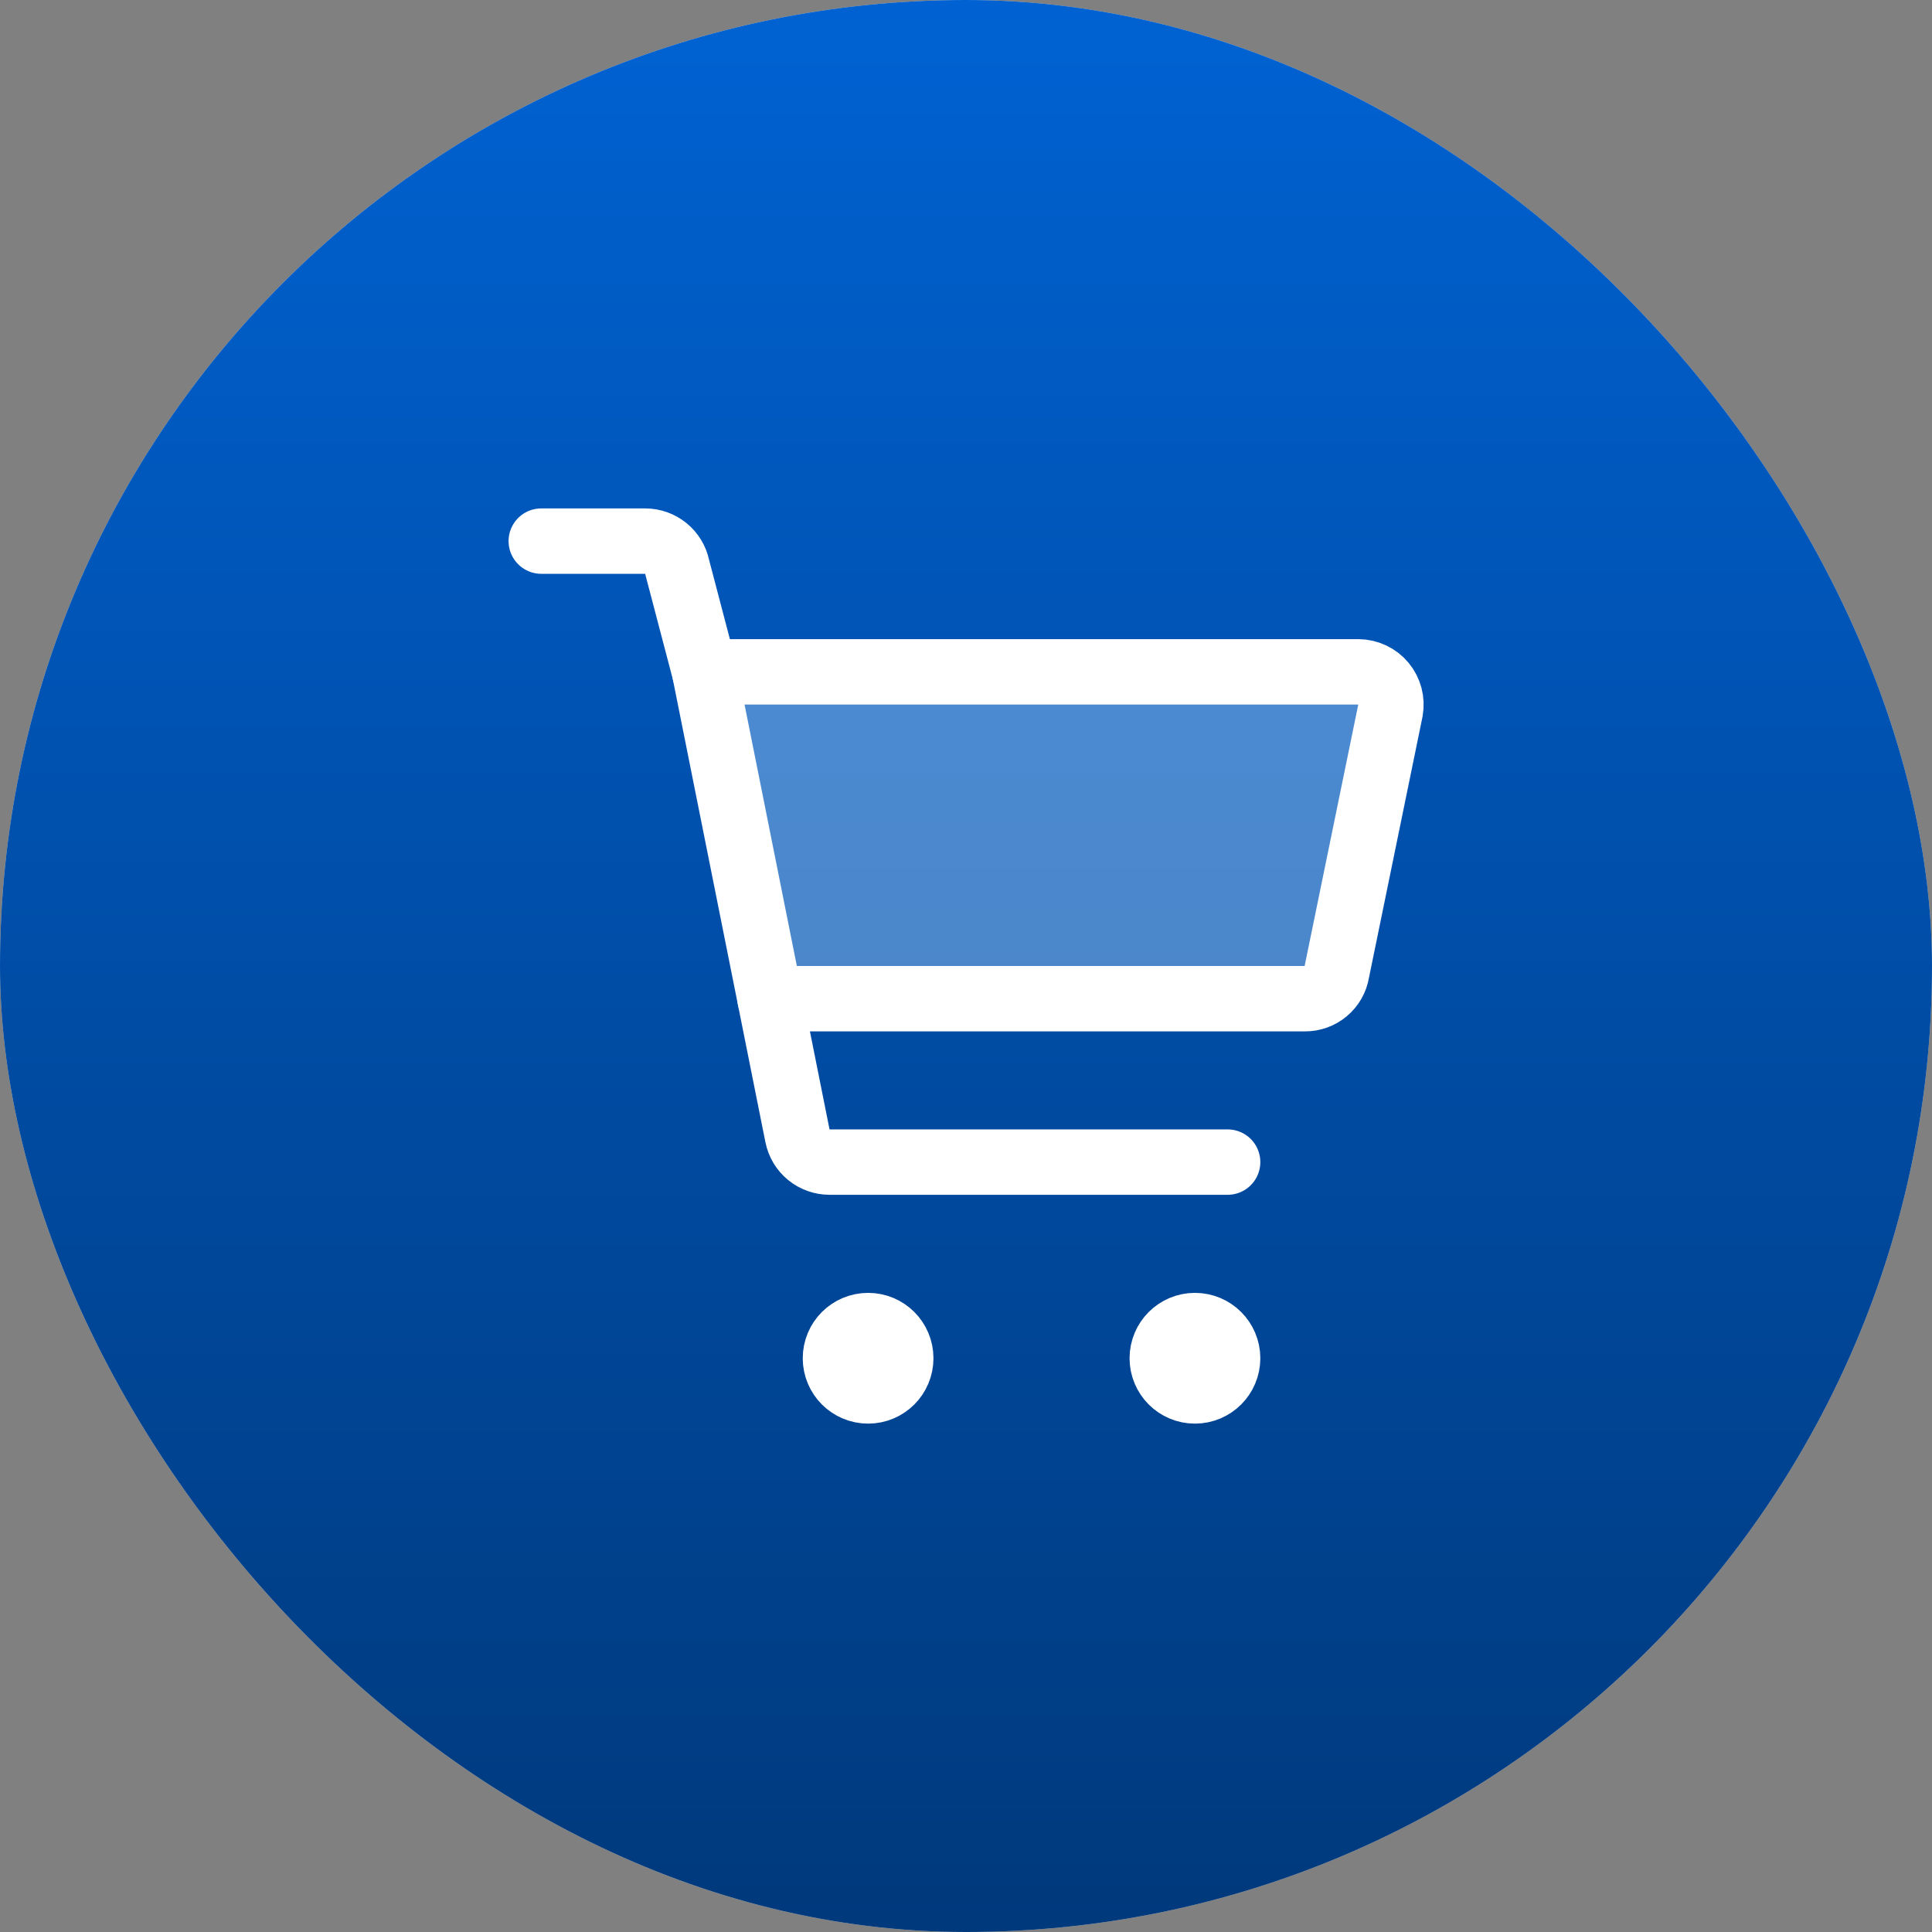
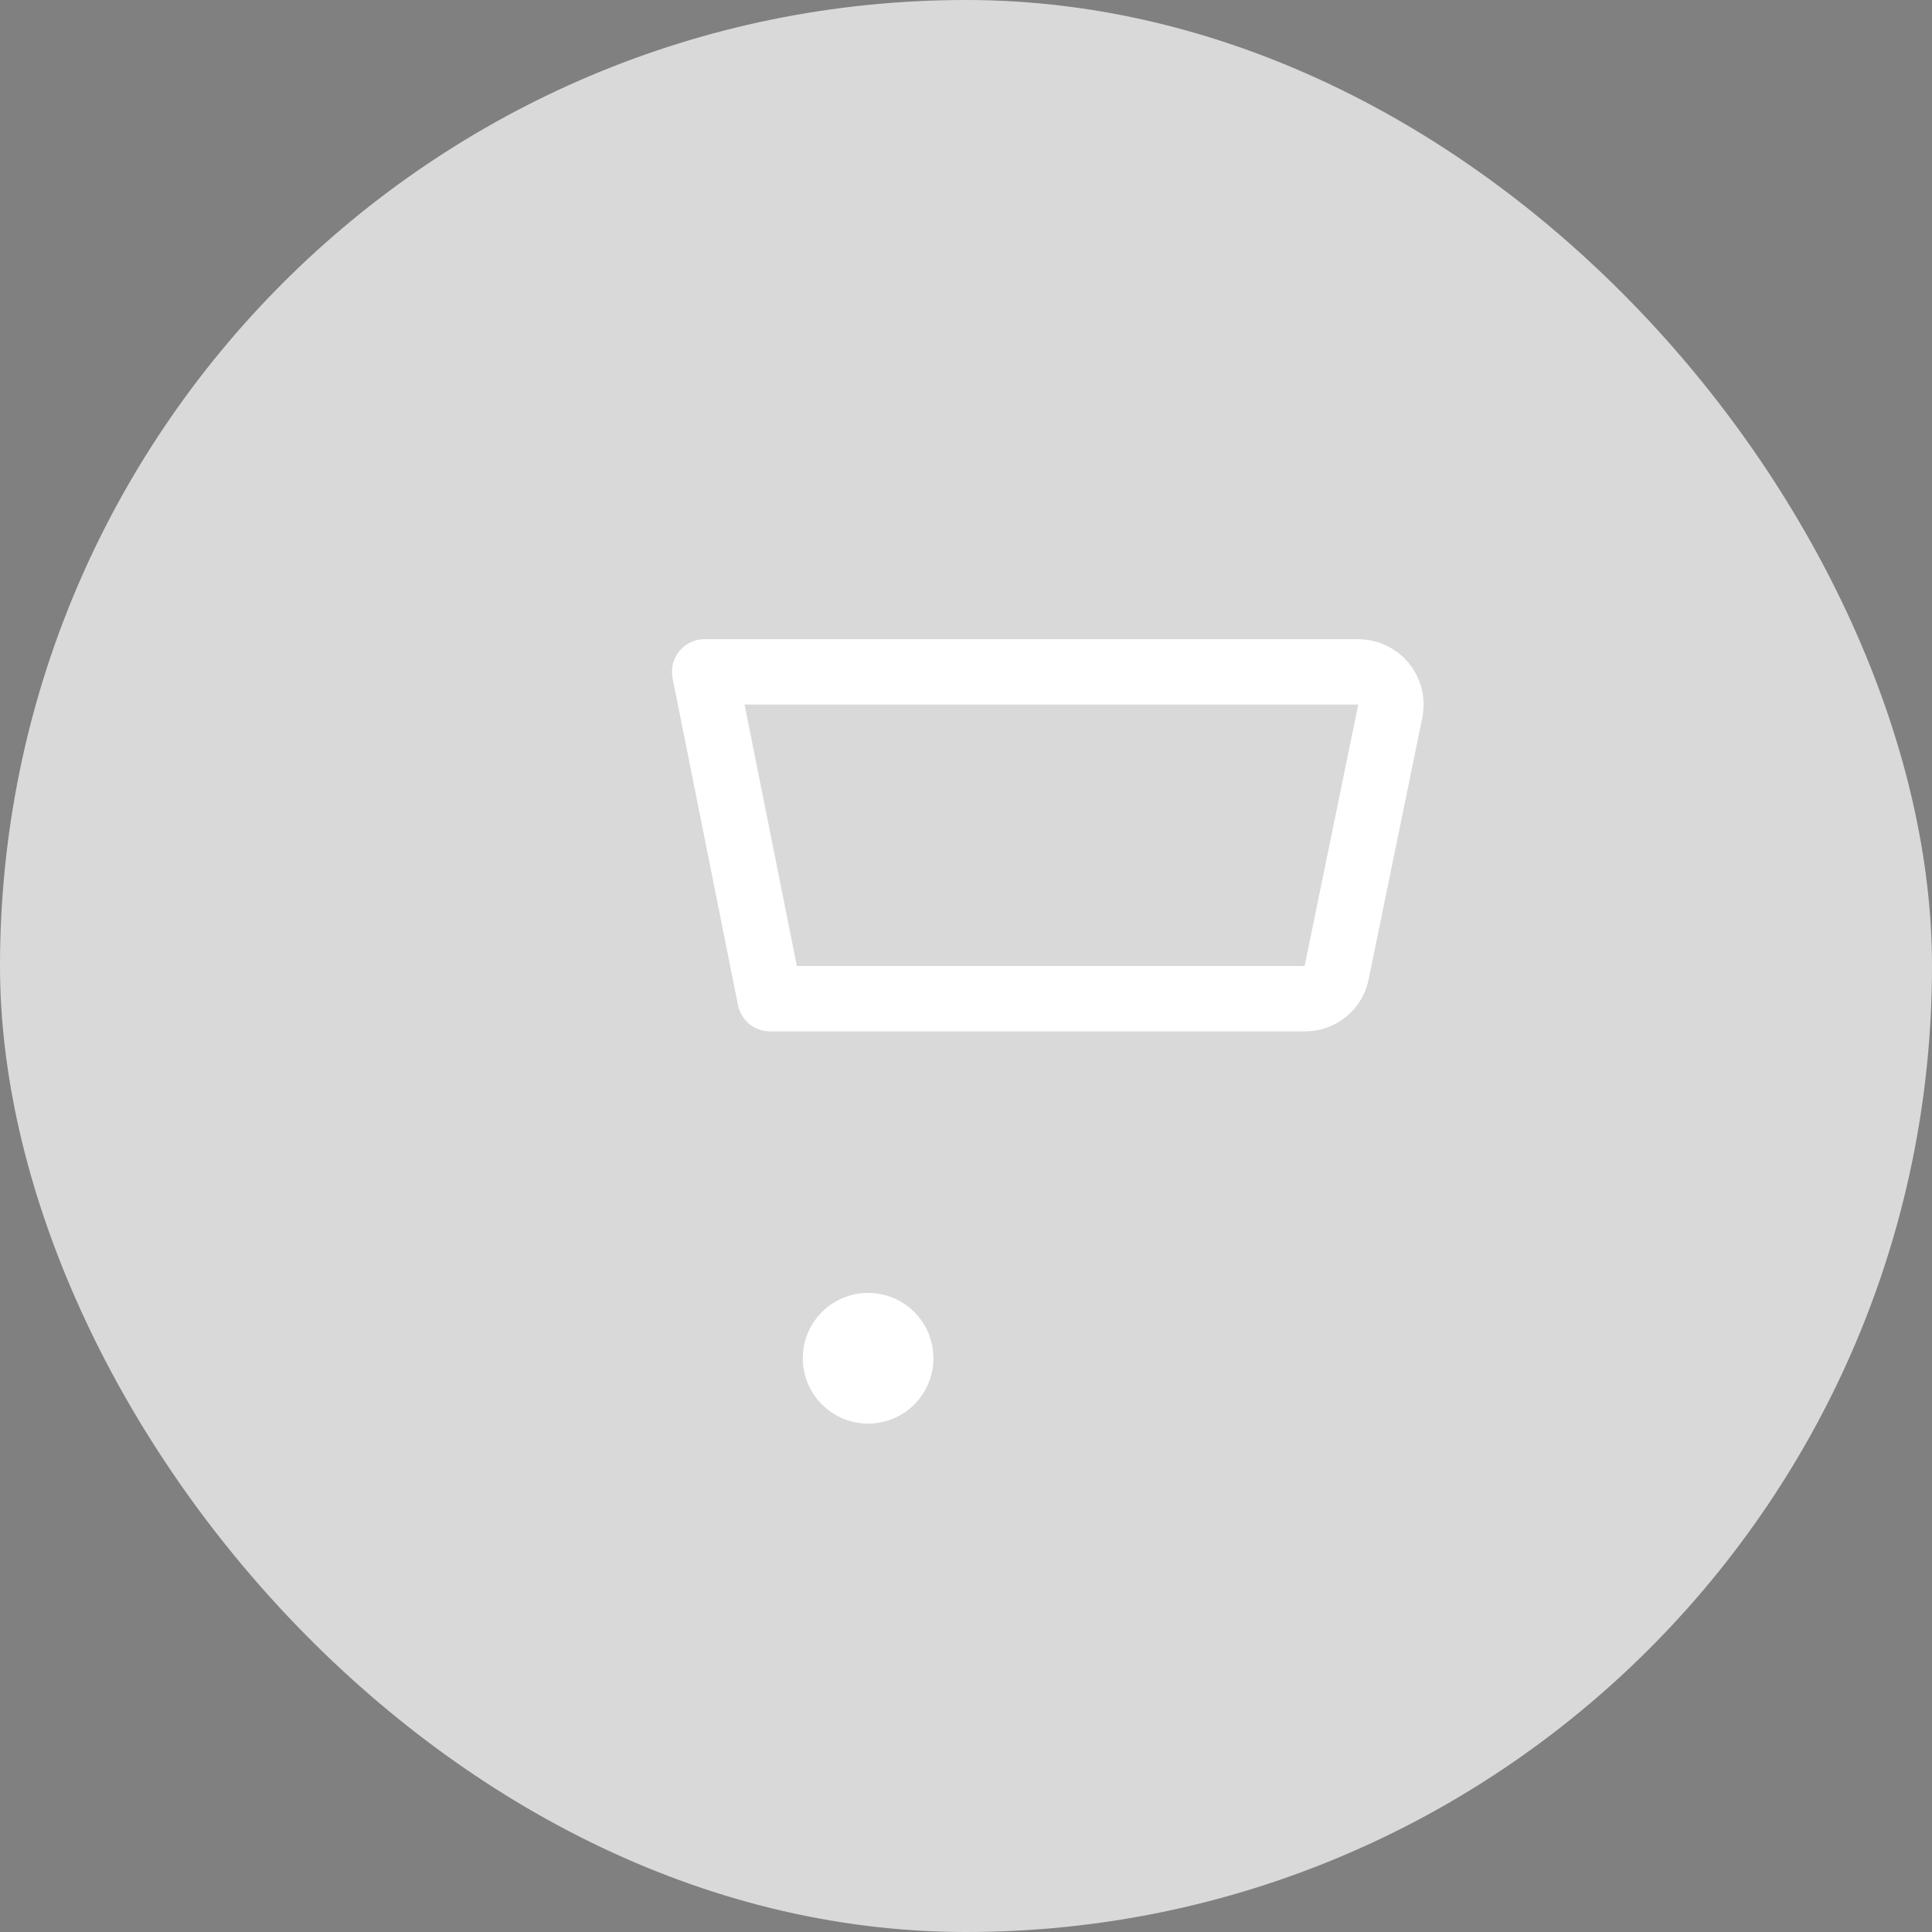
<svg xmlns="http://www.w3.org/2000/svg" width="38" height="38" viewBox="0 0 38 38" fill="none">
  <rect x="0" y="0" width="38" height="38" fill="#808080" stroke="none" />
  <rect width="38" height="38" rx="19" fill="#D9D9D9" />
-   <rect width="38" height="38" rx="19" fill="url(#paint0_linear_5239_154)" />
  <g clip-path="url(#clip0_5239_154)">
-     <path d="M25.663 19.643H15.146L13.86 13.214H26.718C26.812 13.215 26.904 13.236 26.989 13.276C27.074 13.316 27.15 13.374 27.21 13.447C27.27 13.519 27.313 13.604 27.337 13.694C27.361 13.785 27.364 13.88 27.348 13.973L26.293 19.116C26.269 19.265 26.192 19.399 26.076 19.496C25.96 19.593 25.814 19.645 25.663 19.643Z" fill="#BDDCFF" fill-opacity="0.4" />
    <path d="M25.663 19.643H15.146L13.86 13.214H26.718C26.812 13.215 26.904 13.236 26.989 13.276C27.074 13.316 27.15 13.374 27.21 13.447C27.27 13.519 27.313 13.604 27.337 13.694C27.361 13.785 27.364 13.88 27.348 13.973L26.293 19.116C26.269 19.265 26.192 19.399 26.076 19.496C25.96 19.593 25.814 19.645 25.663 19.643Z" stroke="white" stroke-width="1.286" stroke-linecap="round" stroke-linejoin="round" />
-     <path d="M13.86 13.214L13.32 11.157C13.291 11.012 13.212 10.882 13.097 10.788C12.982 10.694 12.838 10.643 12.69 10.643H10.646" stroke="white" stroke-width="1.286" stroke-linecap="round" stroke-linejoin="round" />
-     <path d="M15.146 19.643L15.686 22.343C15.716 22.488 15.794 22.619 15.909 22.712C16.024 22.806 16.168 22.857 16.316 22.857H24.146" stroke="white" stroke-width="1.286" stroke-linecap="round" stroke-linejoin="round" />
-     <path d="M23.503 27.358C23.148 27.358 22.86 27.07 22.86 26.715C22.86 26.36 23.148 26.072 23.503 26.072C23.858 26.072 24.146 26.36 24.146 26.715C24.146 27.07 23.858 27.358 23.503 27.358Z" stroke="white" stroke-width="1.286" stroke-linecap="round" stroke-linejoin="round" />
    <path d="M17.075 27.358C16.72 27.358 16.432 27.07 16.432 26.715C16.432 26.36 16.72 26.072 17.075 26.072C17.43 26.072 17.717 26.36 17.717 26.715C17.717 27.07 17.43 27.358 17.075 27.358Z" stroke="white" stroke-width="1.286" stroke-linecap="round" stroke-linejoin="round" />
  </g>
  <defs>
    <linearGradient id="paint0_linear_5239_154" x1="19" y1="-4.719" x2="19" y2="43.474" gradientUnits="userSpaceOnUse">
      <stop stop-color="#0067DD" />
      <stop offset="1" stop-color="#00336F" />
    </linearGradient>
    <clipPath id="clip0_5239_154">
      <rect width="18" height="18" fill="white" transform="translate(10 10)" />
    </clipPath>
  </defs>
</svg>